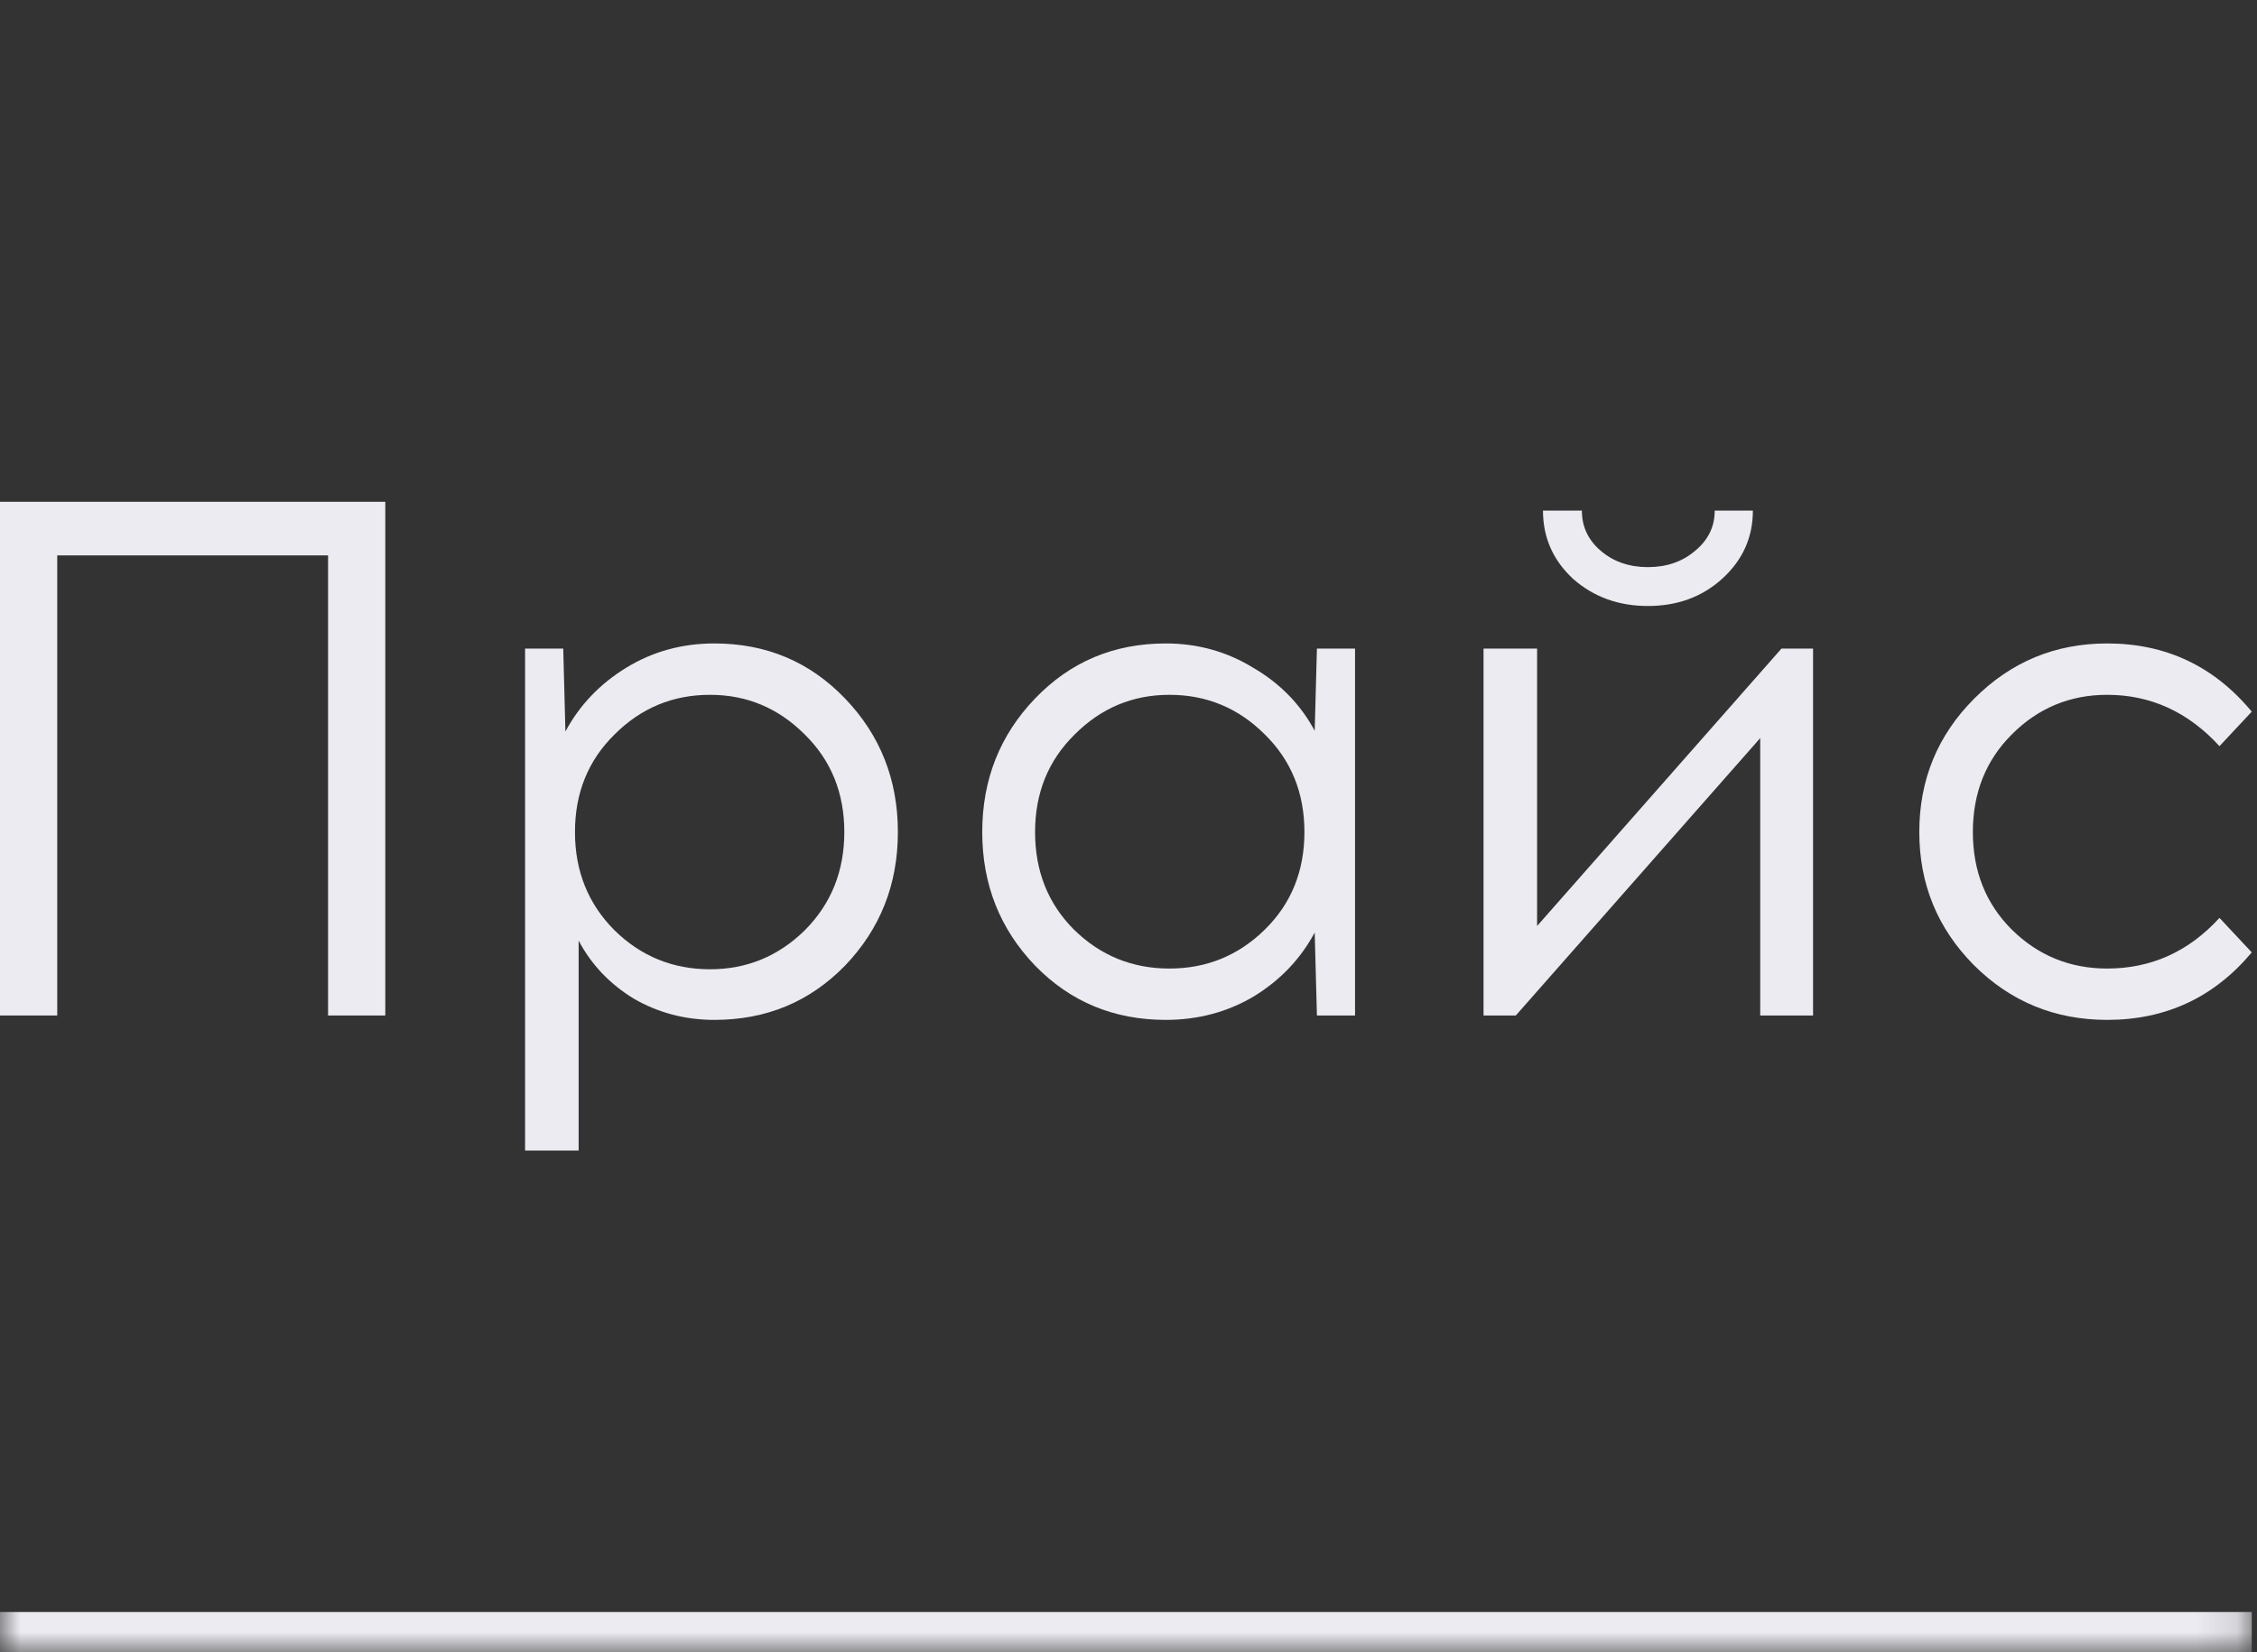
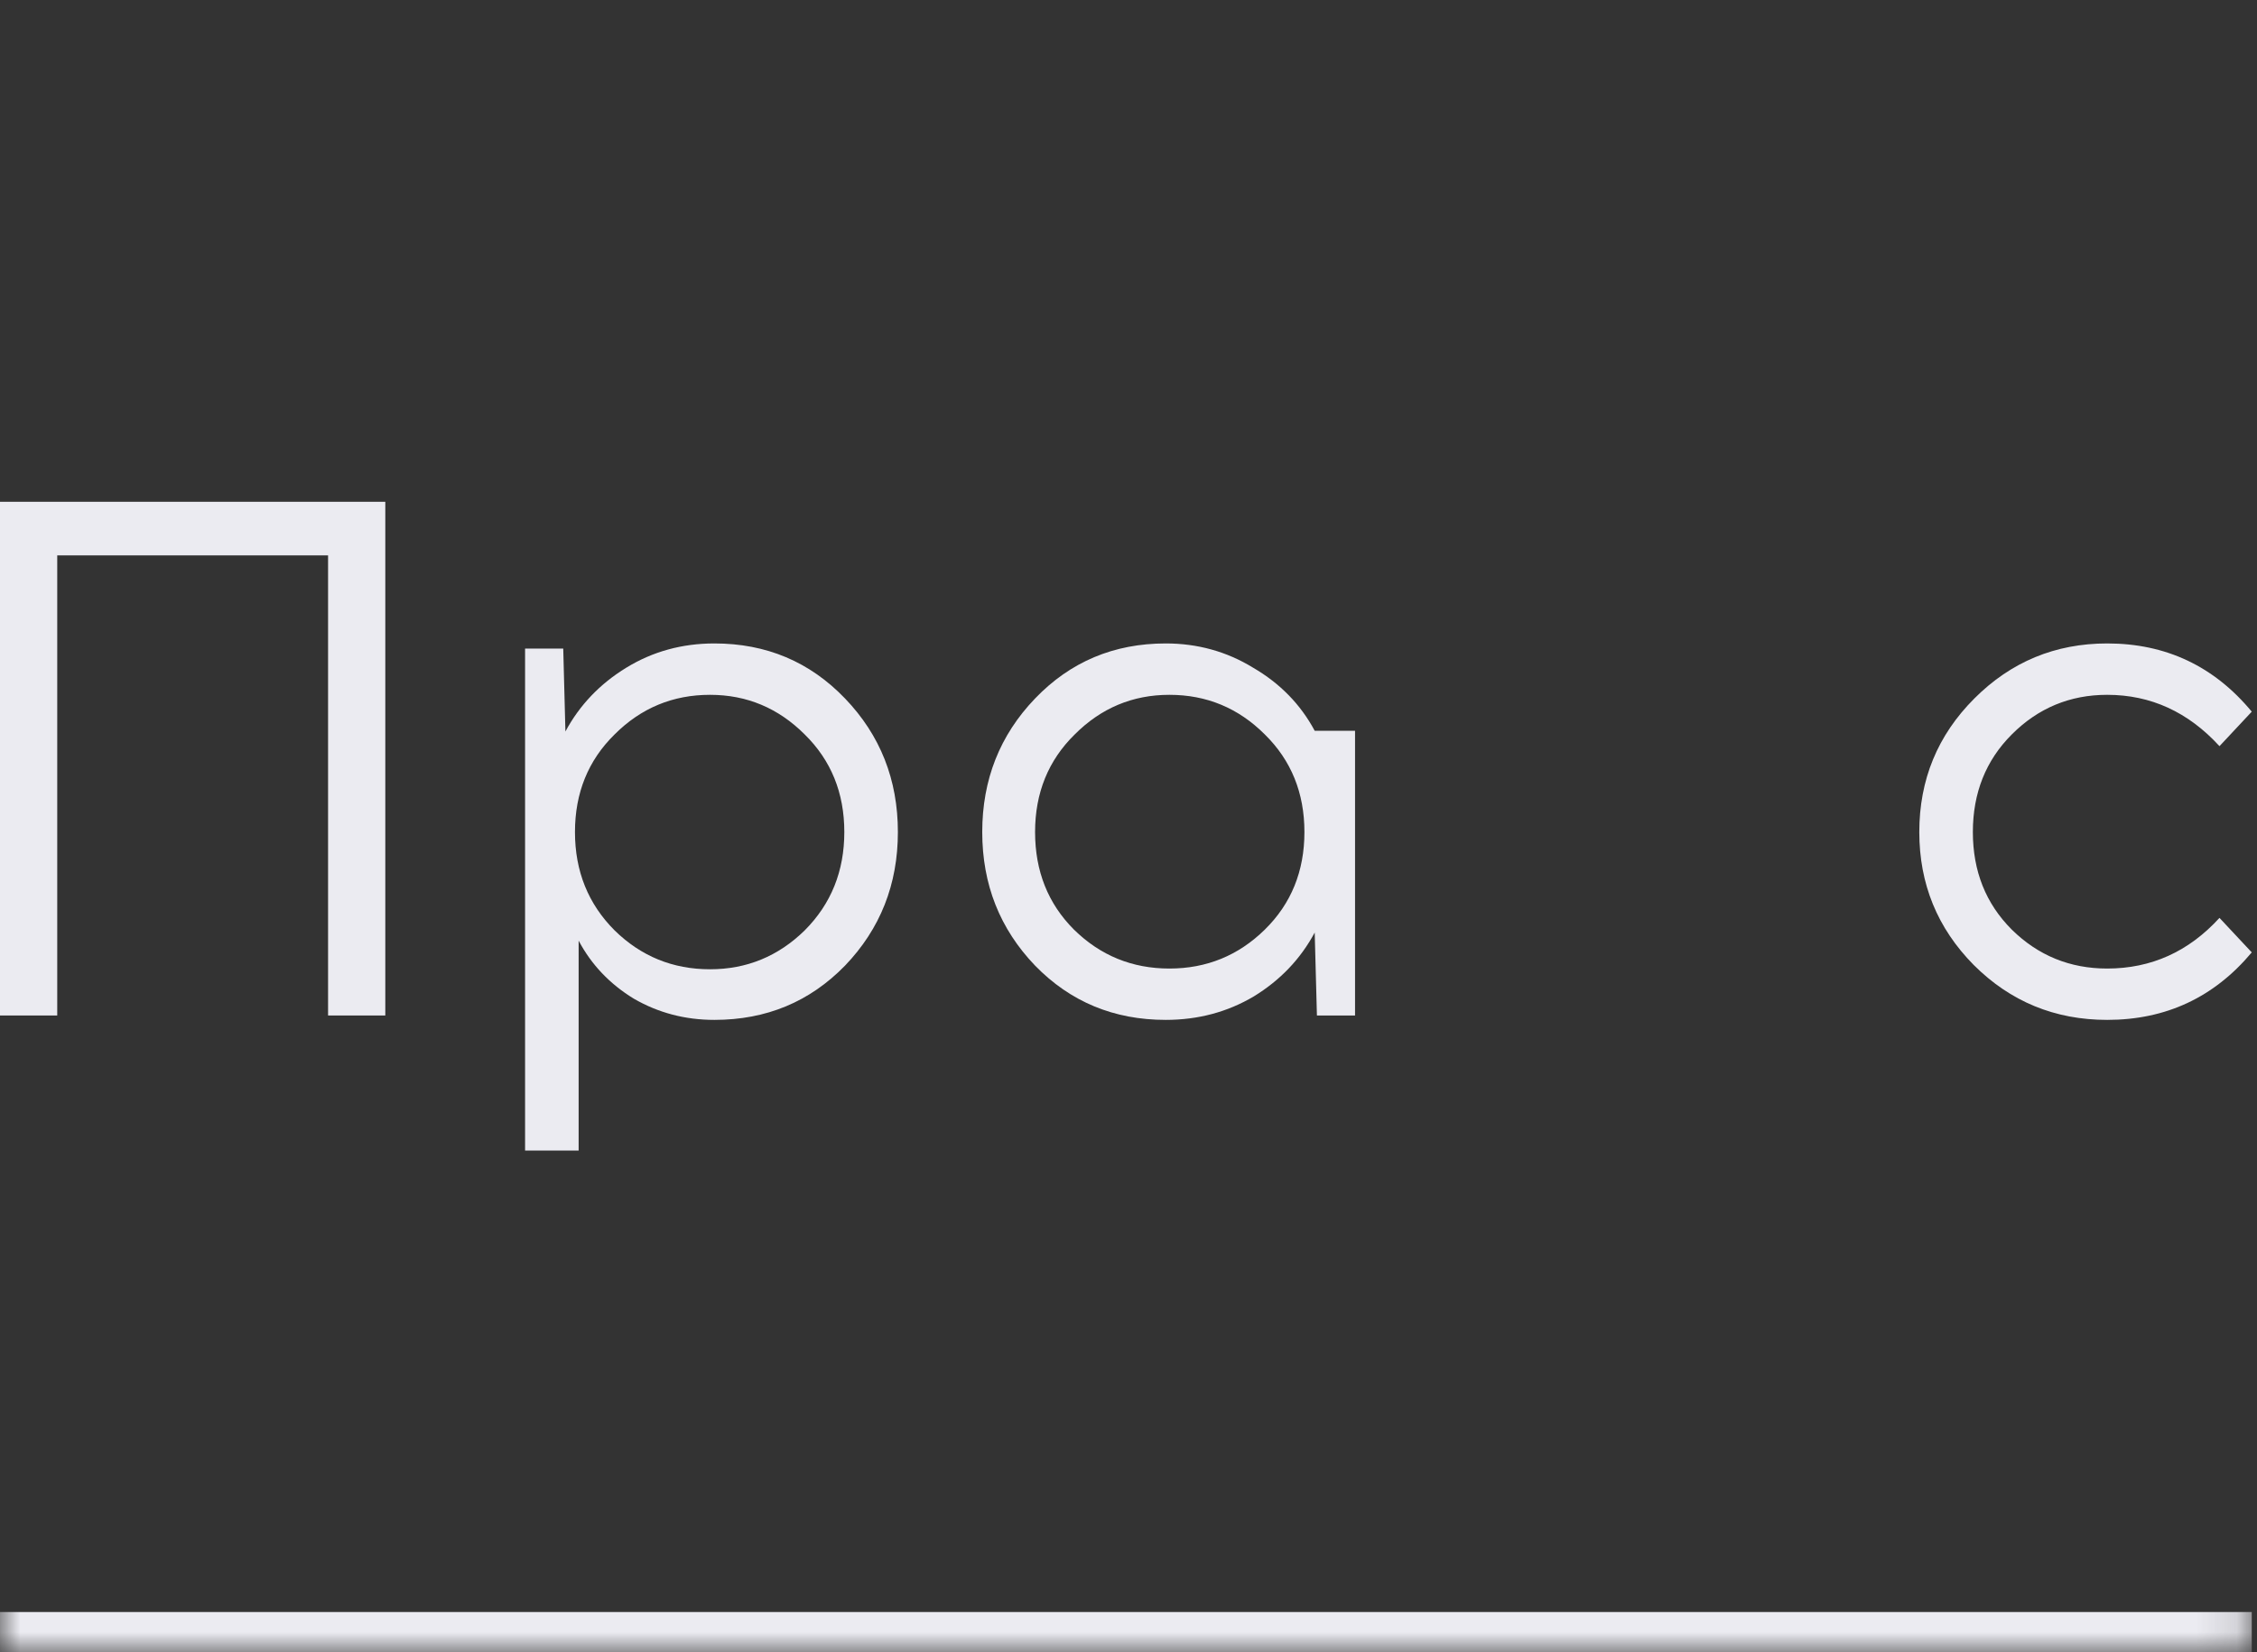
<svg xmlns="http://www.w3.org/2000/svg" width="56" height="41" viewBox="0 0 56 41" fill="none">
  <rect x="0" y="0" width="56" height="41" fill="#333333" stroke="none" />
  <mask id="path-1-inside-1_79_123" fill="white">
    <path d="M0 0H55.87V41H0V0Z" />
  </mask>
  <path d="M55.87 41V40H0V41V42H55.87V41Z" fill="#EBEBF1" mask="url(#path-1-inside-1_79_123)" />
  <path d="M52.283 15.966C53.739 15.966 54.935 16.53 55.87 17.659L55.069 18.515C54.292 17.666 53.363 17.241 52.283 17.241C51.36 17.241 50.571 17.568 49.916 18.224C49.272 18.867 48.95 19.675 48.95 20.646C48.95 21.617 49.272 22.424 49.916 23.067C50.571 23.711 51.36 24.033 52.283 24.033C53.375 24.033 54.304 23.614 55.069 22.776L55.87 23.632C54.935 24.749 53.739 25.307 52.283 25.307C50.984 25.307 49.879 24.852 48.969 23.942C48.07 23.031 47.621 21.933 47.621 20.646C47.621 19.347 48.076 18.242 48.987 17.332C49.897 16.421 50.996 15.966 52.283 15.966Z" fill="#EBEBF1" />
-   <path d="M42.727 14.364C42.229 14.813 41.616 15.037 40.888 15.037C40.16 15.037 39.541 14.813 39.031 14.364C38.533 13.902 38.284 13.338 38.284 12.67H39.249C39.249 13.071 39.407 13.405 39.723 13.672C40.038 13.939 40.427 14.072 40.888 14.072C41.349 14.072 41.738 13.939 42.053 13.672C42.381 13.405 42.545 13.071 42.545 12.67H43.492C43.492 13.338 43.237 13.902 42.727 14.364ZM44.985 25.198H43.674V18.315L37.61 25.198H36.809V16.093H38.138V22.977L44.202 16.093H44.985V25.198Z" fill="#EBEBF1" />
-   <path d="M33.621 25.198H32.675L32.62 23.14C32.268 23.796 31.764 24.324 31.108 24.725C30.453 25.113 29.725 25.307 28.923 25.307C27.637 25.307 26.556 24.858 25.682 23.96C24.808 23.049 24.371 21.945 24.371 20.646C24.371 19.347 24.808 18.242 25.682 17.332C26.556 16.421 27.637 15.966 28.923 15.966C29.712 15.966 30.435 16.166 31.09 16.567C31.758 16.955 32.268 17.477 32.62 18.133L32.675 16.093H33.621V25.198ZM26.647 23.067C27.303 23.711 28.092 24.033 29.015 24.033C29.937 24.033 30.726 23.711 31.382 23.067C32.037 22.424 32.365 21.617 32.365 20.646C32.365 19.675 32.037 18.867 31.382 18.224C30.726 17.568 29.937 17.241 29.015 17.241C28.104 17.241 27.321 17.568 26.666 18.224C26.01 18.867 25.682 19.675 25.682 20.646C25.682 21.617 26.004 22.424 26.647 23.067Z" fill="#EBEBF1" />
+   <path d="M33.621 25.198H32.675L32.62 23.14C32.268 23.796 31.764 24.324 31.108 24.725C30.453 25.113 29.725 25.307 28.923 25.307C27.637 25.307 26.556 24.858 25.682 23.96C24.808 23.049 24.371 21.945 24.371 20.646C24.371 19.347 24.808 18.242 25.682 17.332C26.556 16.421 27.637 15.966 28.923 15.966C29.712 15.966 30.435 16.166 31.09 16.567C31.758 16.955 32.268 17.477 32.62 18.133H33.621V25.198ZM26.647 23.067C27.303 23.711 28.092 24.033 29.015 24.033C29.937 24.033 30.726 23.711 31.382 23.067C32.037 22.424 32.365 21.617 32.365 20.646C32.365 19.675 32.037 18.867 31.382 18.224C30.726 17.568 29.937 17.241 29.015 17.241C28.104 17.241 27.321 17.568 26.666 18.224C26.01 18.867 25.682 19.675 25.682 20.646C25.682 21.617 26.004 22.424 26.647 23.067Z" fill="#EBEBF1" />
  <path d="M17.726 15.966C19.013 15.966 20.093 16.421 20.967 17.332C21.841 18.242 22.278 19.347 22.278 20.646C22.278 21.945 21.841 23.049 20.967 23.96C20.093 24.858 19.013 25.307 17.726 25.307C16.997 25.307 16.33 25.131 15.723 24.779C15.128 24.415 14.673 23.936 14.357 23.341V28.549H13.028V16.093H13.975L14.029 18.151C14.381 17.495 14.885 16.968 15.541 16.567C16.196 16.166 16.925 15.966 17.726 15.966ZM17.617 17.241C16.694 17.241 15.905 17.568 15.249 18.224C14.594 18.867 14.266 19.675 14.266 20.646C14.266 21.617 14.594 22.43 15.249 23.086C15.905 23.729 16.694 24.051 17.617 24.051C18.527 24.051 19.31 23.729 19.966 23.086C20.621 22.43 20.949 21.617 20.949 20.646C20.949 19.675 20.621 18.867 19.966 18.224C19.31 17.568 18.527 17.241 17.617 17.241Z" fill="#EBEBF1" />
  <path d="M9.56 25.198H8.14V13.781H1.42V25.198H0V12.451H9.56V25.198Z" fill="#EBEBF1" />
</svg>